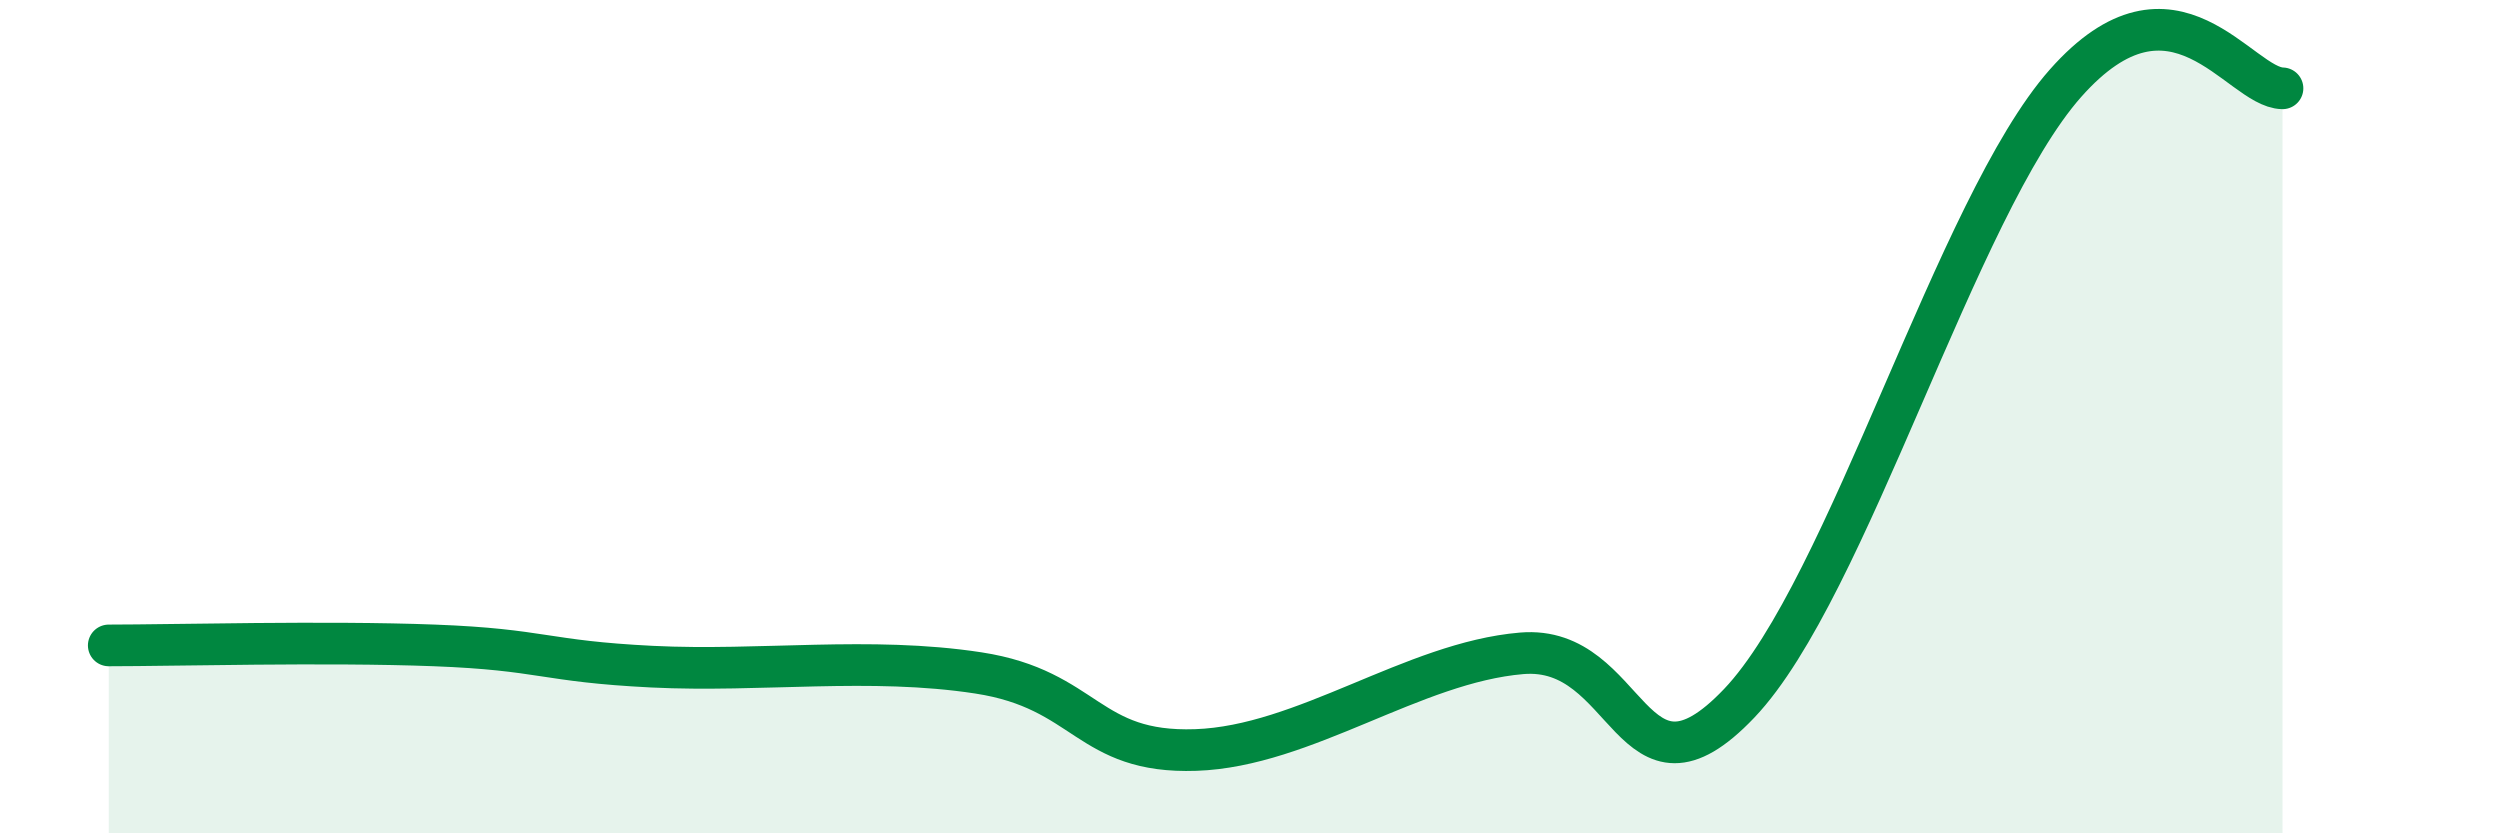
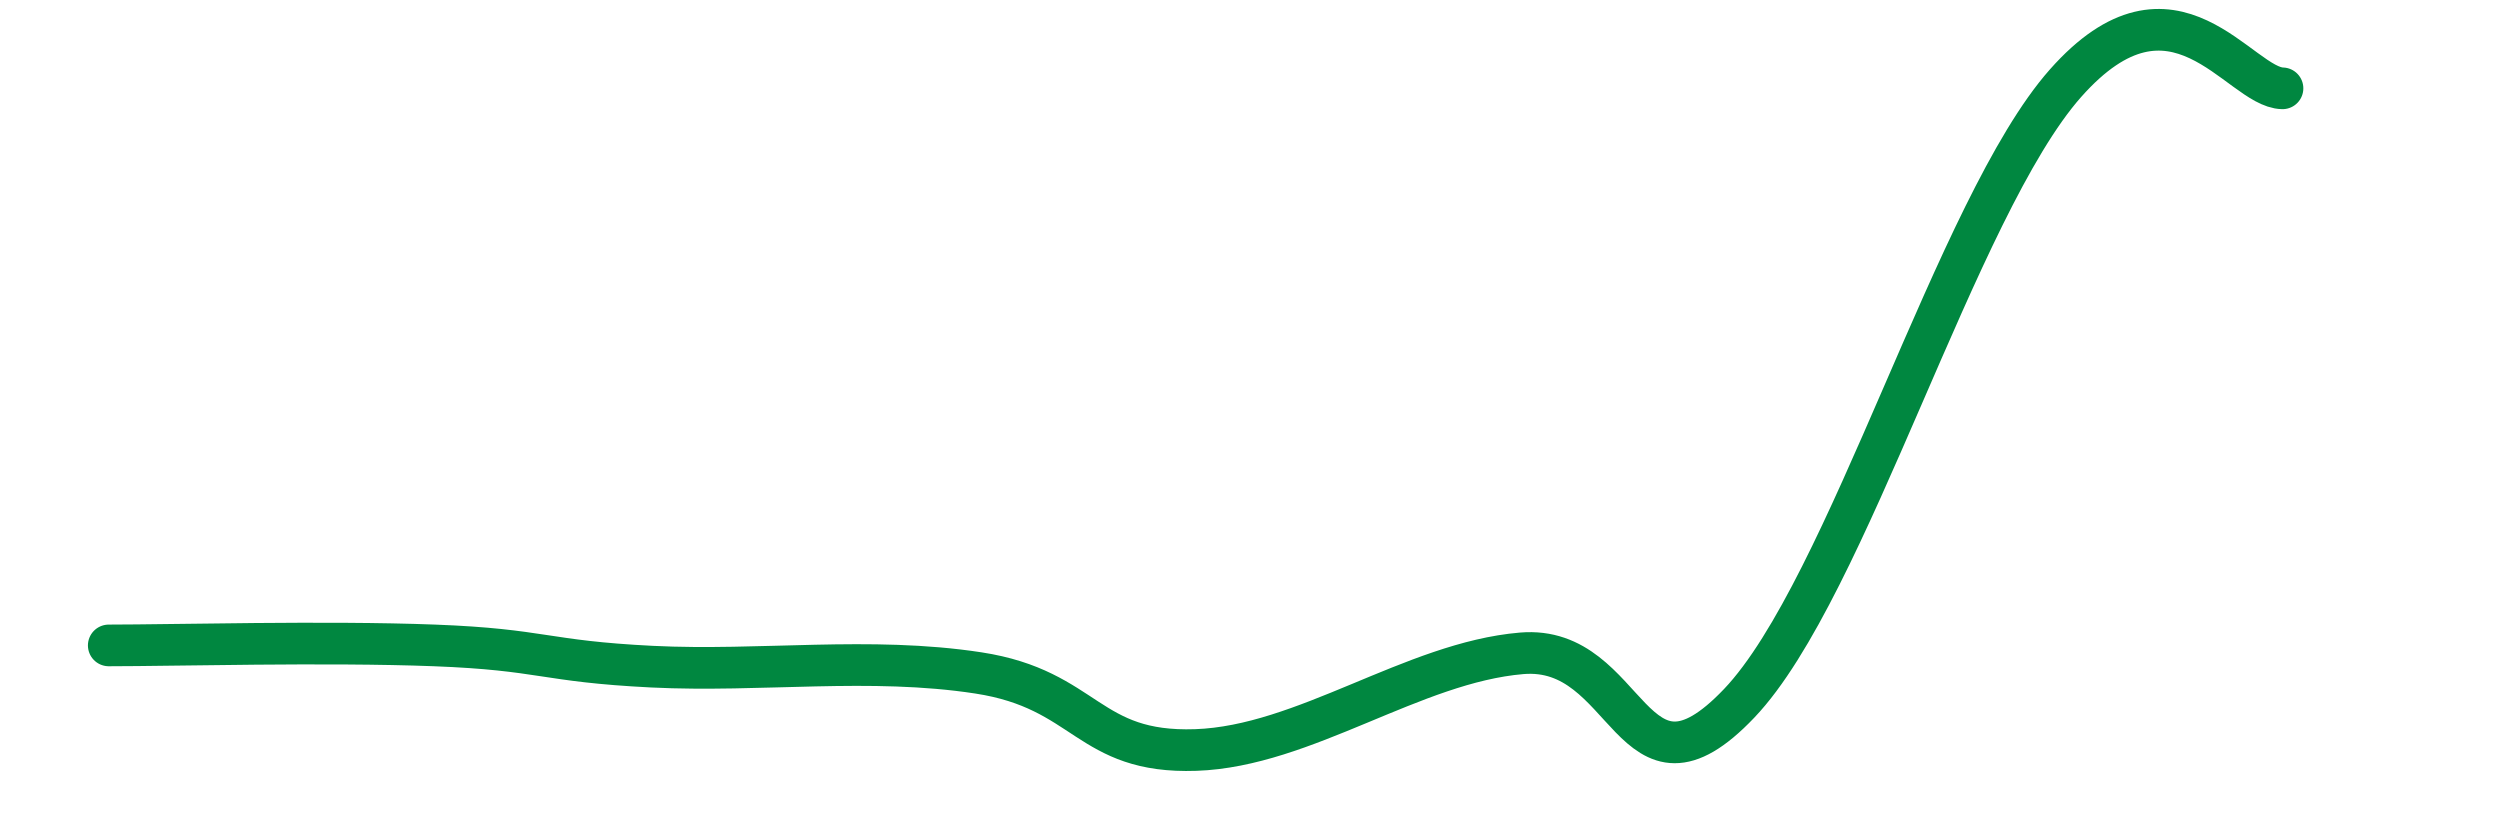
<svg xmlns="http://www.w3.org/2000/svg" width="60" height="20" viewBox="0 0 60 20">
-   <path d="M 2.61,15.49 C 4.17,15.49 7.82,15.39 10.43,15.49 C 13.04,15.59 13.04,15.87 15.65,16 C 18.26,16.13 20.87,15.75 23.48,16.15 C 26.09,16.55 26.09,18.09 28.7,18 C 31.31,17.91 33.91,15.9 36.52,15.68 C 39.13,15.46 39.13,19.62 41.74,16.88 C 44.35,14.14 46.96,4.95 49.57,2 C 52.18,-0.95 53.74,2.1 54.78,2.12L54.78 20L2.61 20Z" fill="#008740" opacity="0.1" stroke-linecap="round" stroke-linejoin="round" />
  <path d="M 2.61,15.49 C 4.17,15.49 7.82,15.39 10.43,15.49 C 13.04,15.59 13.04,15.87 15.65,16 C 18.26,16.13 20.87,15.75 23.48,16.15 C 26.09,16.55 26.09,18.09 28.7,18 C 31.31,17.91 33.91,15.9 36.52,15.68 C 39.13,15.46 39.13,19.62 41.74,16.88 C 44.35,14.14 46.96,4.95 49.57,2 C 52.18,-0.95 53.74,2.1 54.78,2.12" stroke="#008740" stroke-width="1" fill="none" stroke-linecap="round" stroke-linejoin="round" />
</svg>